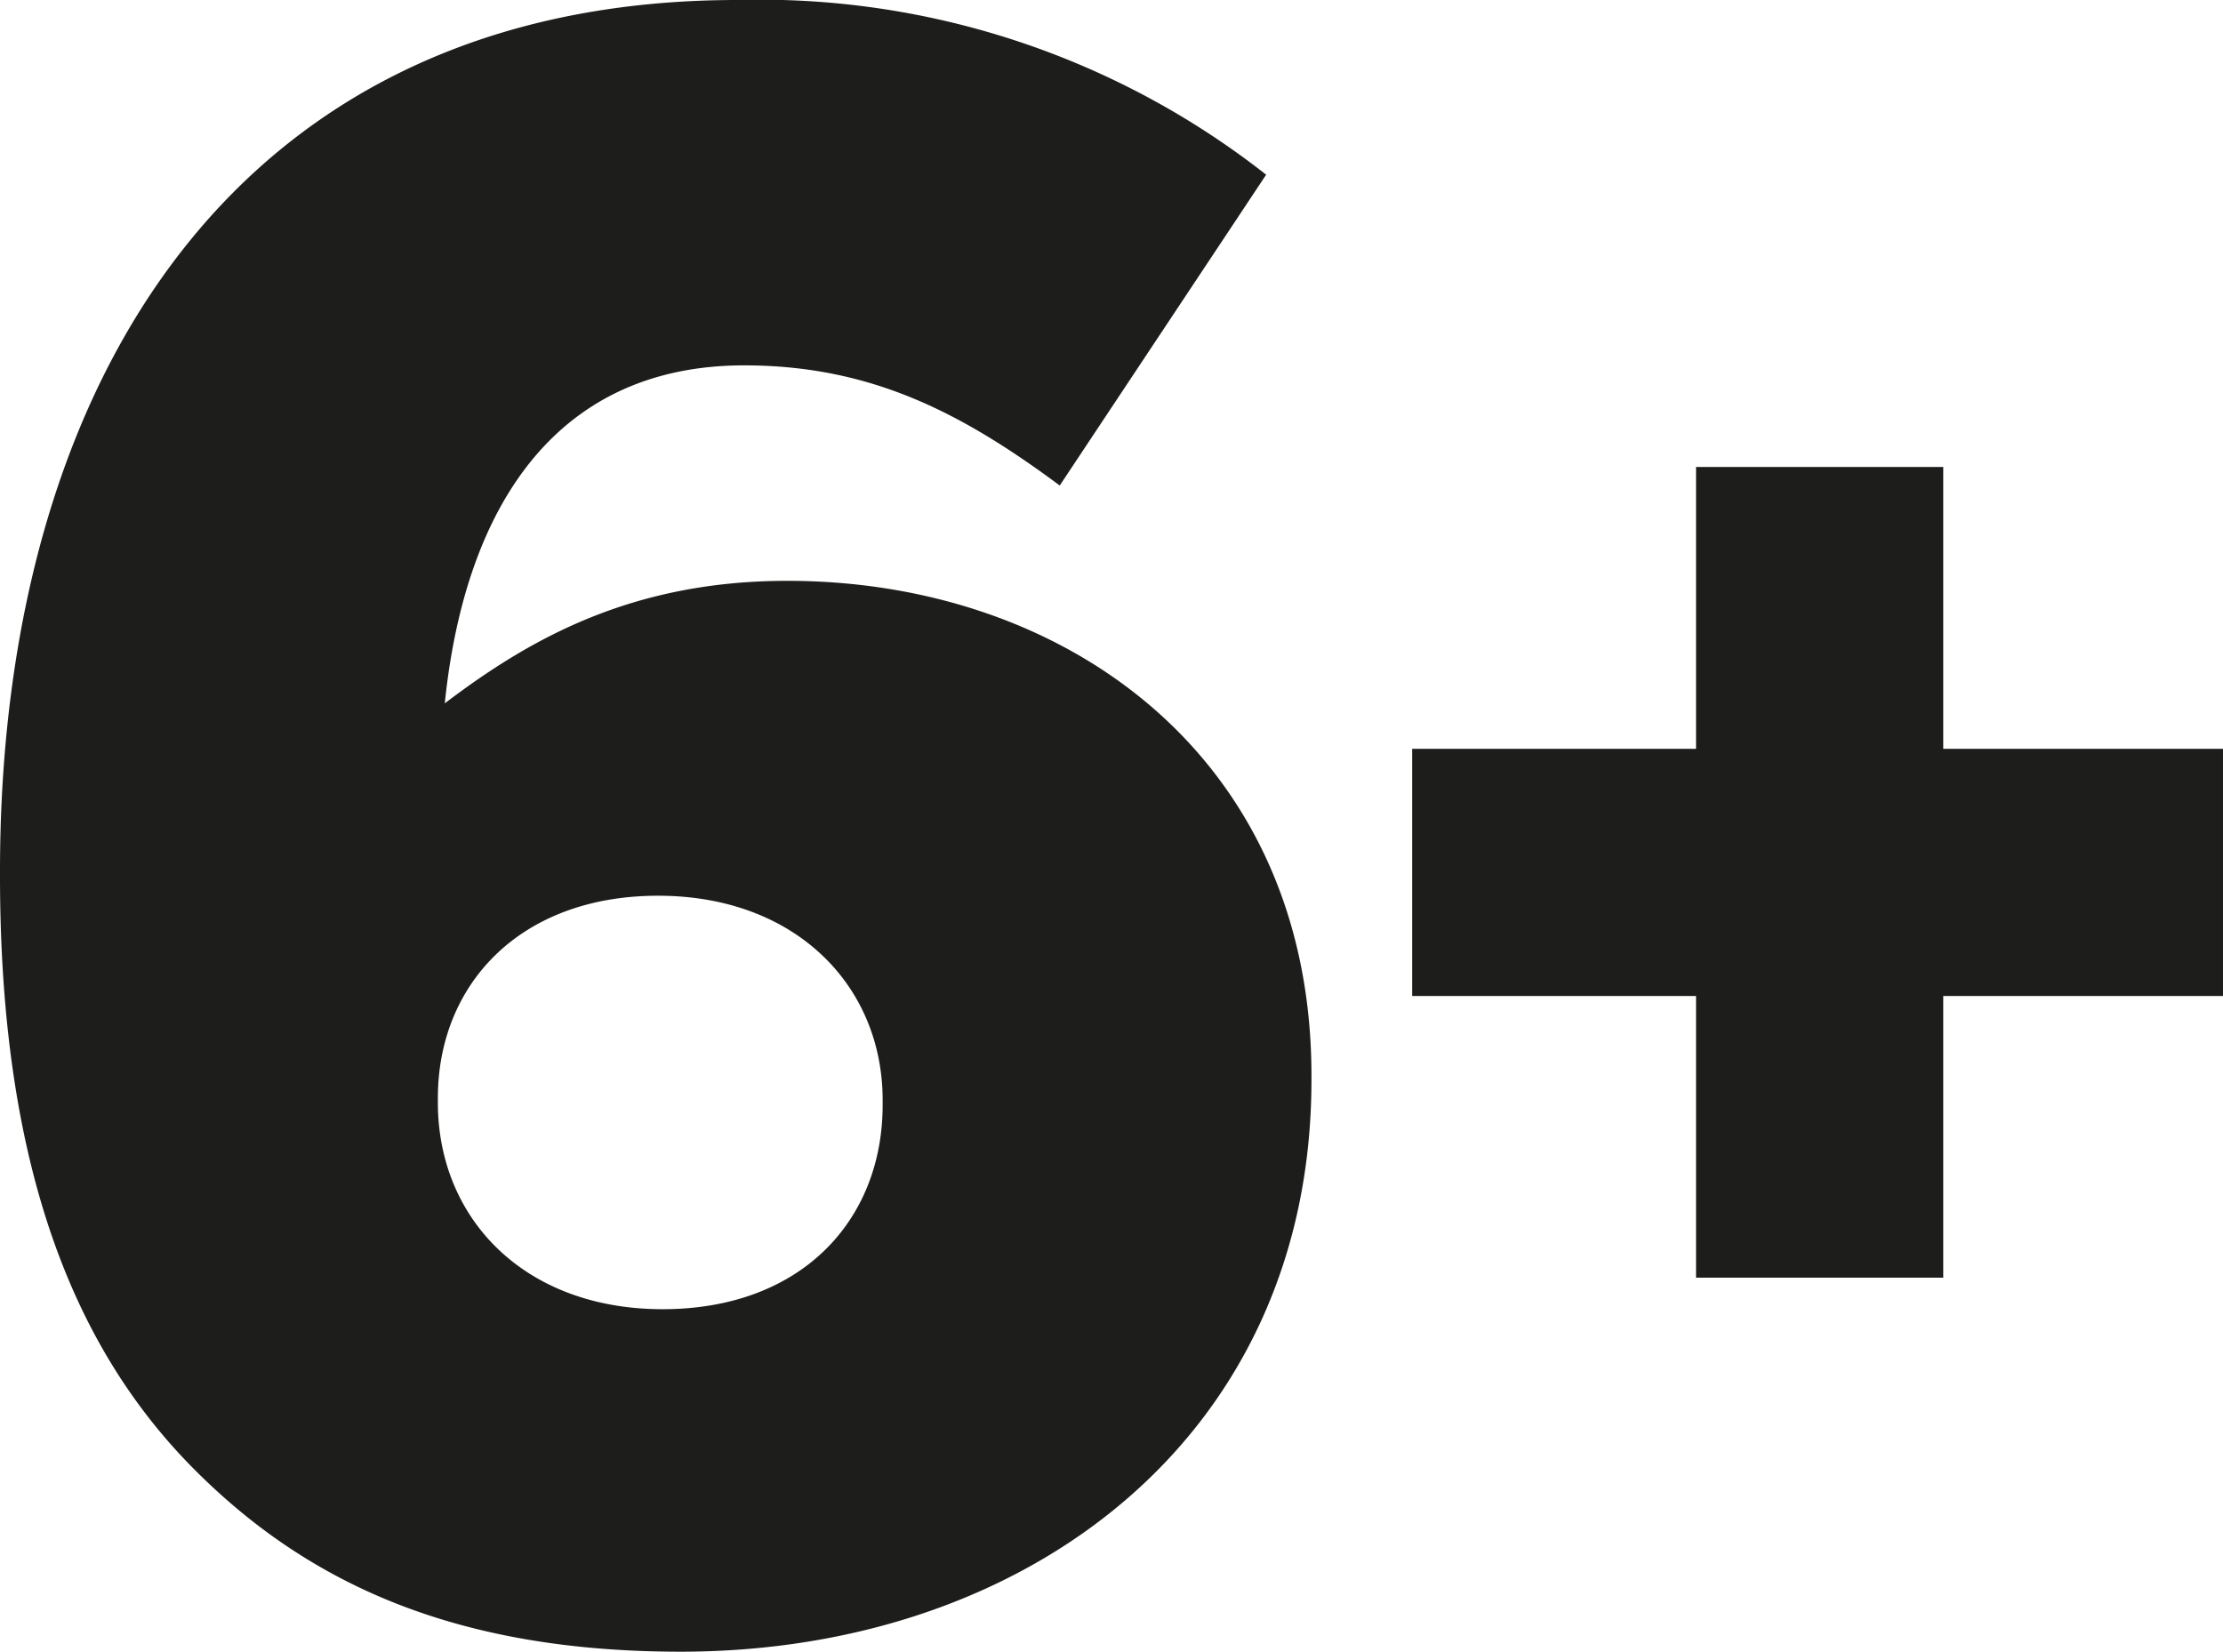
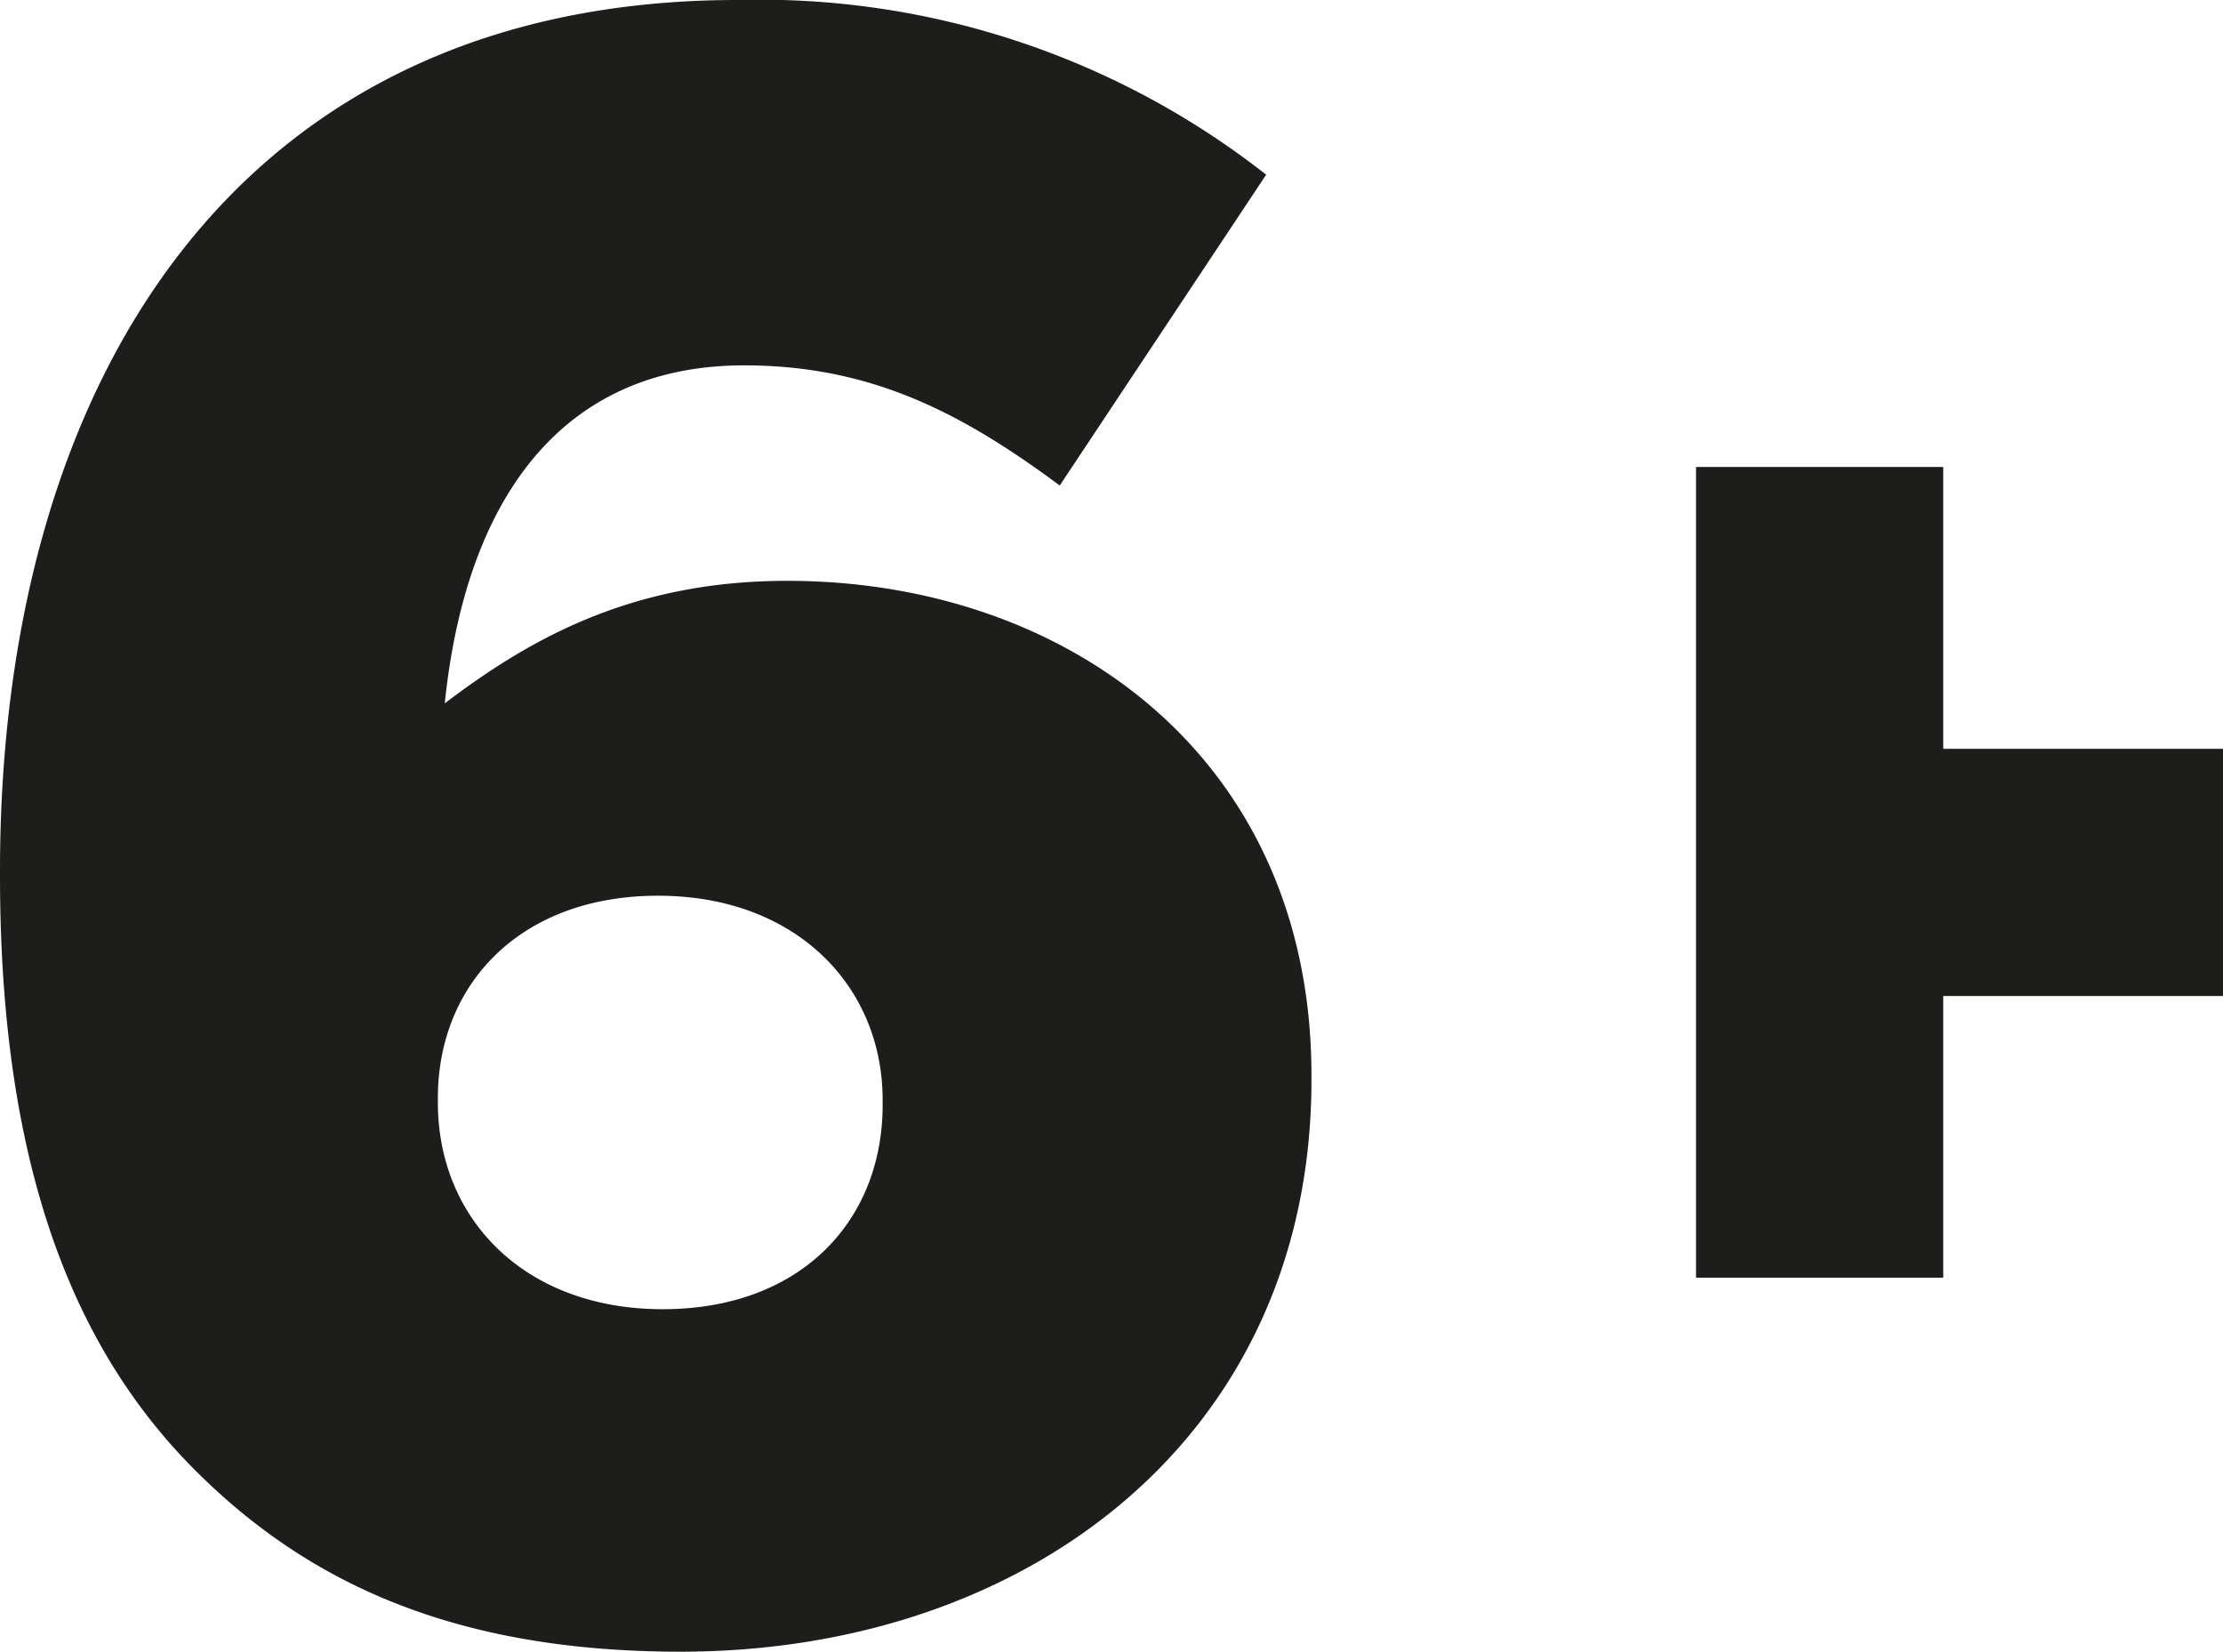
<svg xmlns="http://www.w3.org/2000/svg" viewBox="0 0 103.06 76.58">
-   <path fill="#1d1d1b" d="M9.05 68.17C3.58 62.7 0 54.39 0 40.6v-.21C0 17.46 11.15 0 34.19 0A38 38 0 0158.7 8.1l-9.57 14.41c-4.53-3.36-8.74-5.57-14.63-5.57-8.62 0-12.93 6.41-13.88 15.67 3.89-2.95 8.62-5.68 15.88-5.68 12.94 0 24.3 8.2 24.3 22.93v.21c0 16.52-13.15 26.51-29.24 26.51-10.42 0-17.25-3.15-22.51-8.41zm31.87-16.94V51c0-5.26-4-9.47-10.41-9.47S20.3 45.65 20.3 50.91v.21c0 5.37 4 9.58 10.42 9.58s10.2-4.11 10.2-9.47zm49.17 8.01H78.63V46.18H65.47V34.72h13.16V21.65h11.46v13.07h12.97v11.46H90.09v13.06z" />
+   <path fill="#1d1d1b" d="M9.05 68.17C3.58 62.7 0 54.39 0 40.6v-.21C0 17.46 11.15 0 34.19 0A38 38 0 0158.7 8.1l-9.57 14.41c-4.53-3.36-8.74-5.57-14.63-5.57-8.62 0-12.93 6.41-13.88 15.67 3.89-2.95 8.62-5.68 15.88-5.68 12.94 0 24.3 8.2 24.3 22.93v.21c0 16.52-13.15 26.51-29.24 26.51-10.42 0-17.25-3.15-22.51-8.41zm31.87-16.94V51c0-5.26-4-9.47-10.41-9.47S20.3 45.65 20.3 50.91v.21c0 5.37 4 9.58 10.42 9.58s10.2-4.11 10.2-9.47zm49.17 8.01H78.63V46.18H65.47h13.16V21.65h11.46v13.07h12.97v11.46H90.09v13.06z" />
</svg>